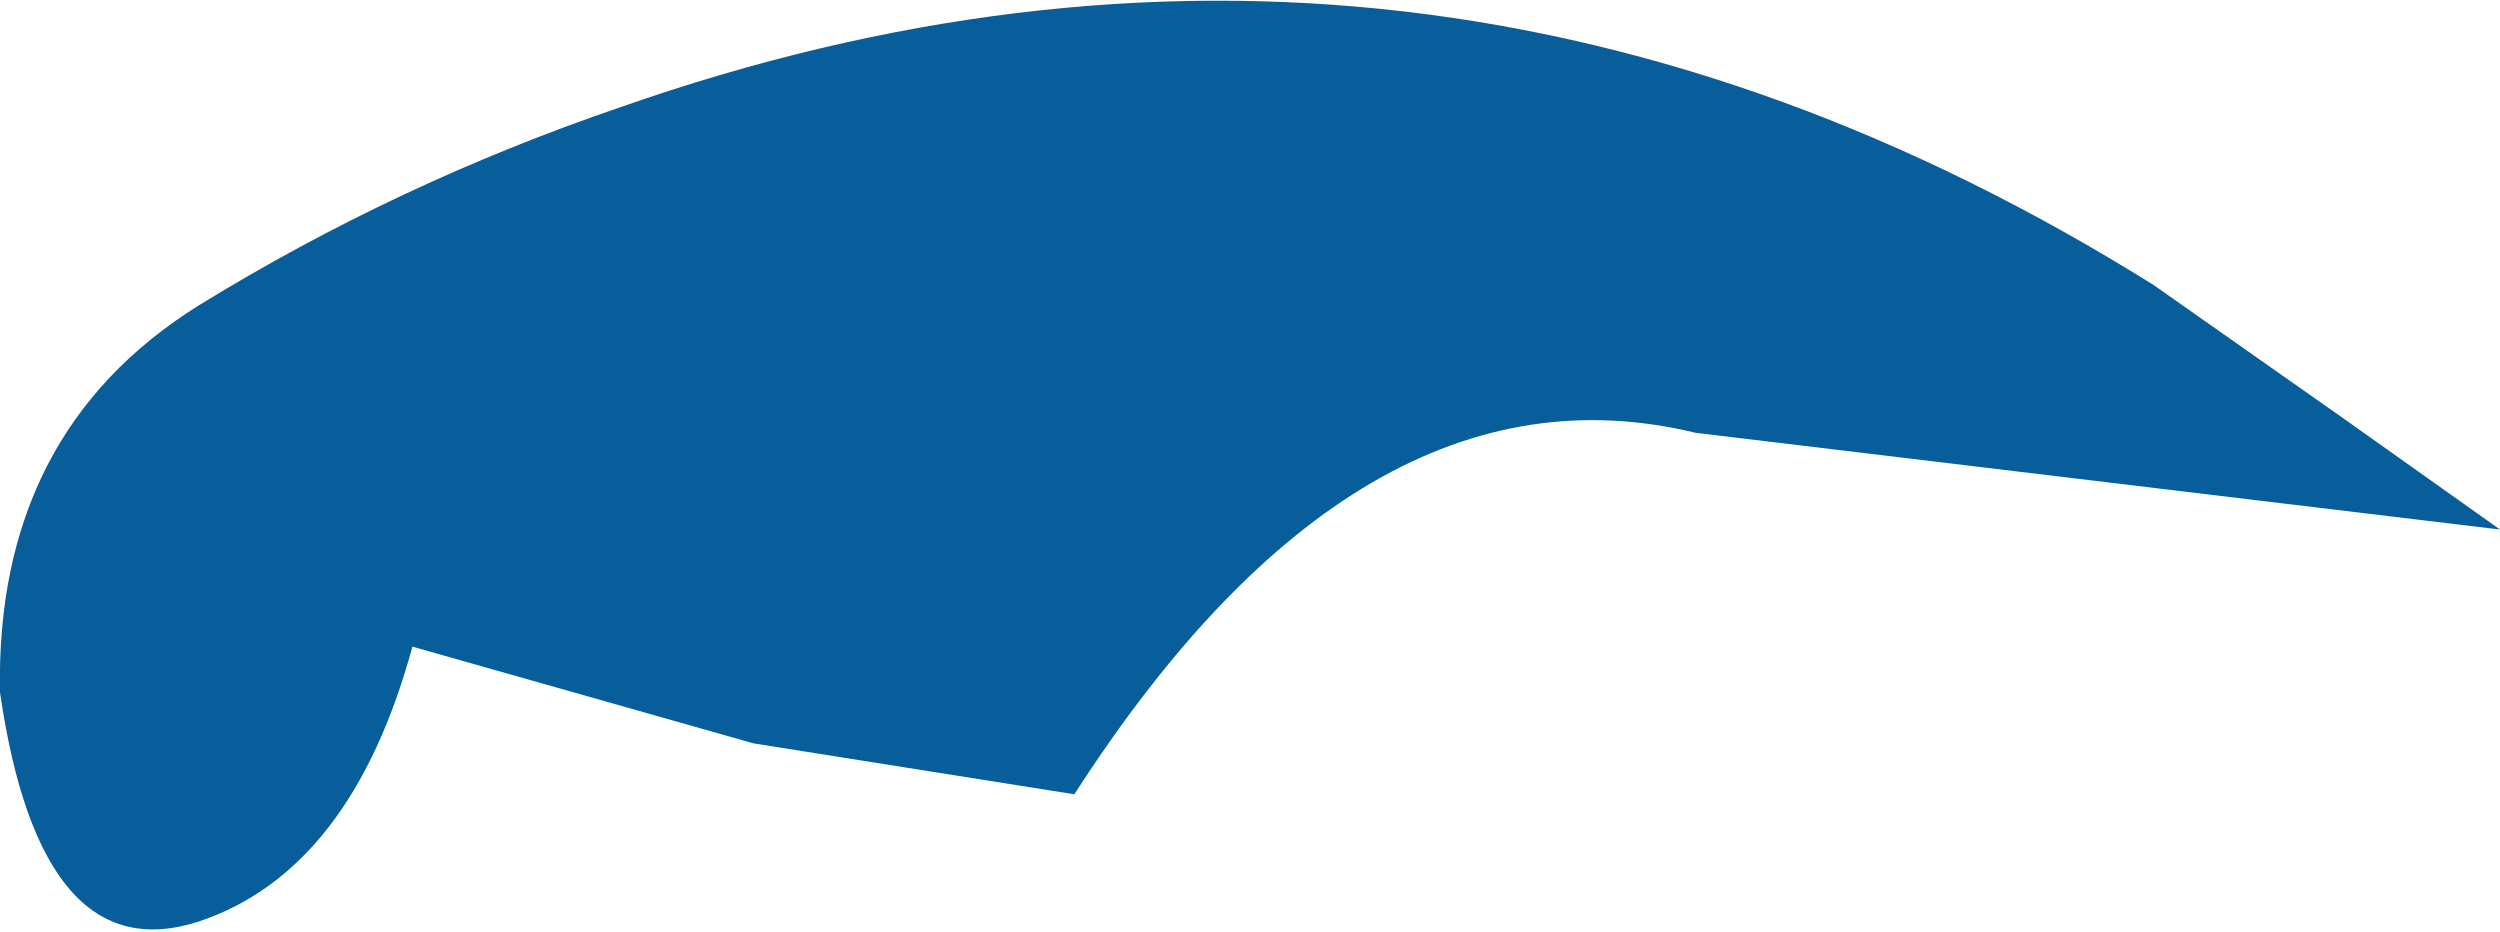
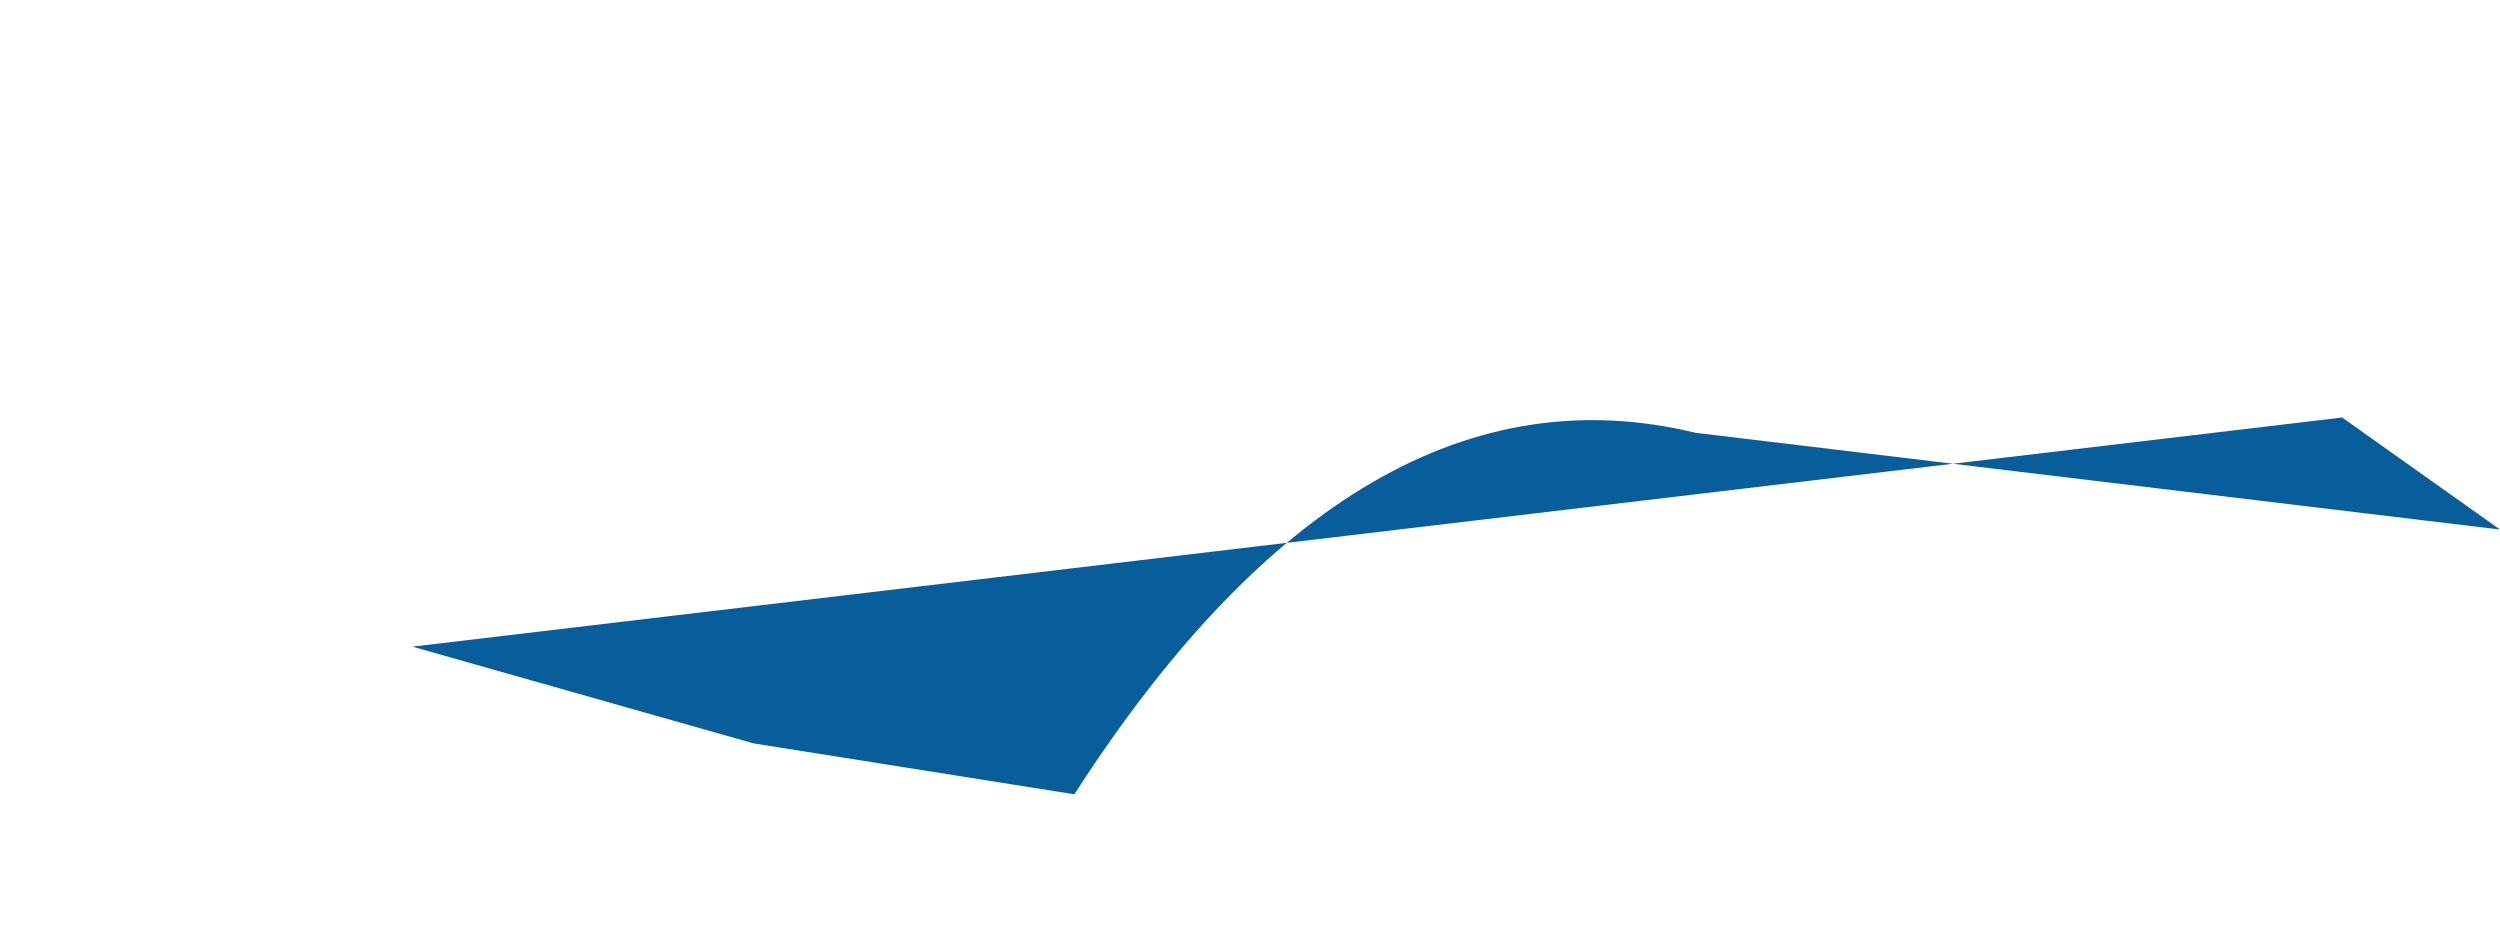
<svg xmlns="http://www.w3.org/2000/svg" height="9.15px" width="24.55px">
  <g transform="matrix(1.0, 0.0, 0.0, 1.0, 0.0, 0.1)">
-     <path d="M23.0 4.0 L24.55 5.1 16.65 4.15 Q13.35 3.35 10.55 7.7 L7.4 7.2 4.05 6.25 Q3.45 8.45 1.95 8.95 0.4 9.45 0.0 6.7 -0.05 4.15 1.95 2.9 3.9 1.7 6.1 0.95 13.95 -1.8 21.15 2.7 L23.0 4.0" fill="#085d9b" fill-rule="evenodd" stroke="none" />
+     <path d="M23.0 4.0 L24.55 5.1 16.65 4.15 Q13.35 3.35 10.55 7.7 L7.4 7.2 4.05 6.25 L23.0 4.0" fill="#085d9b" fill-rule="evenodd" stroke="none" />
  </g>
</svg>